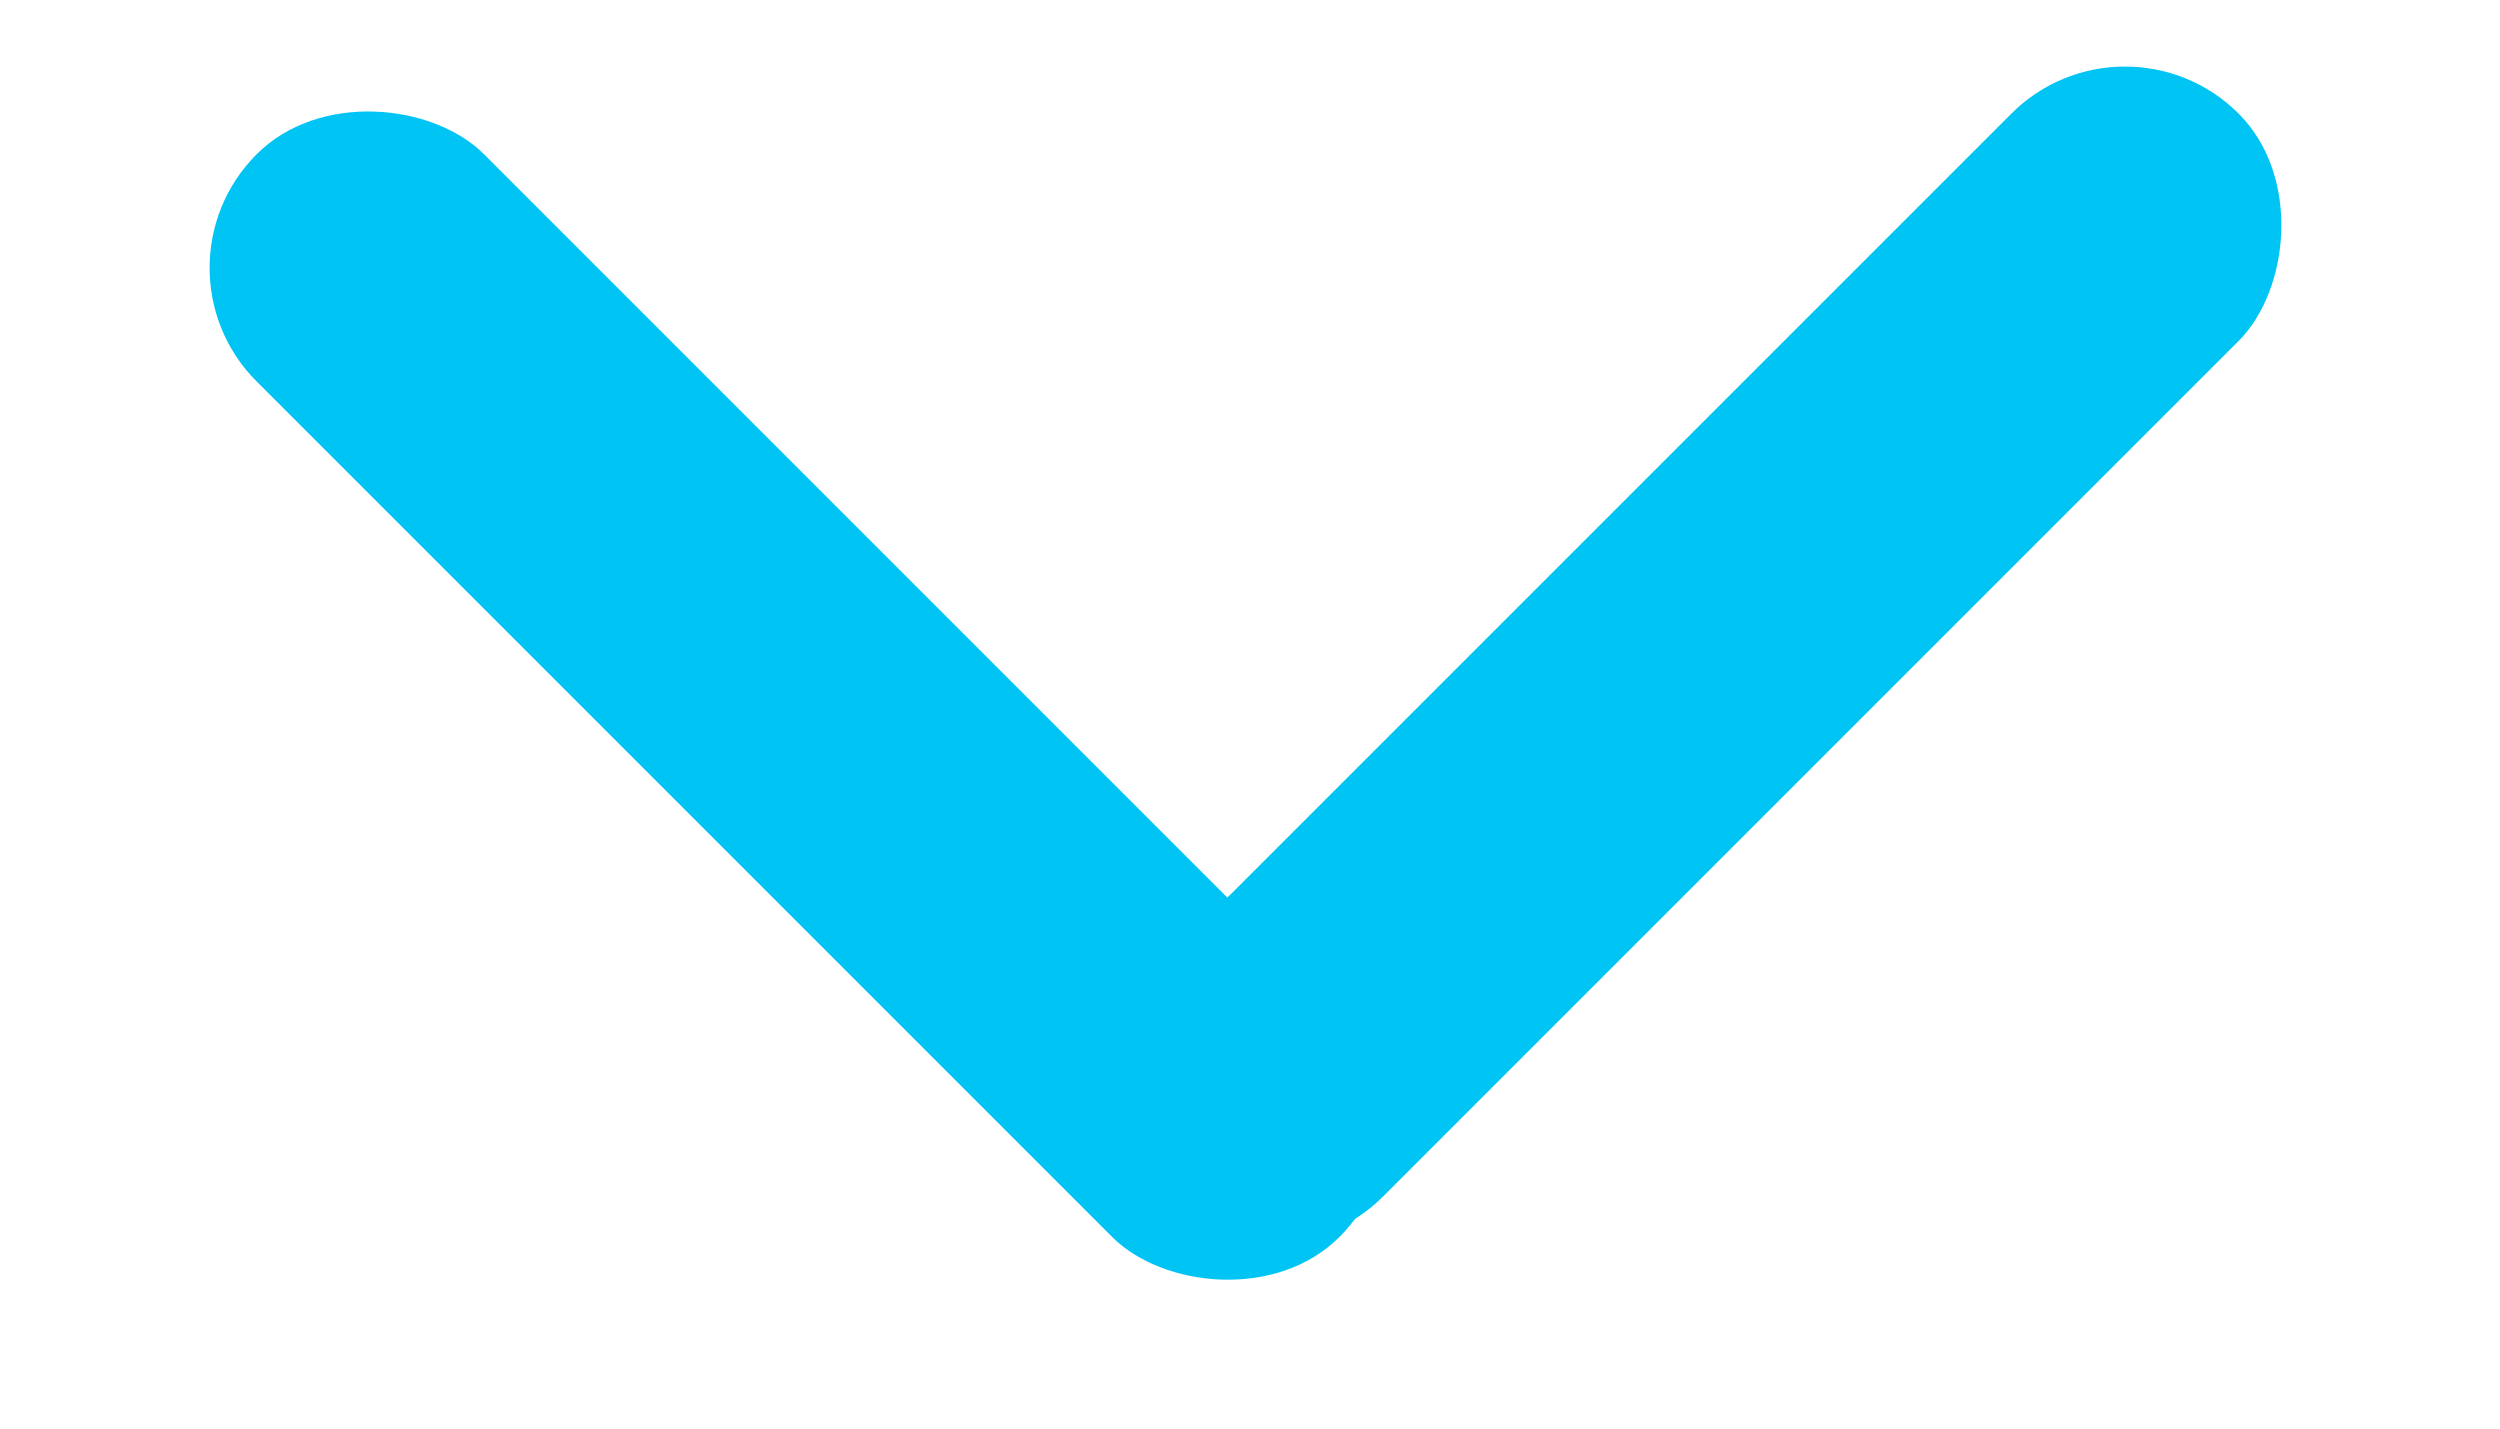
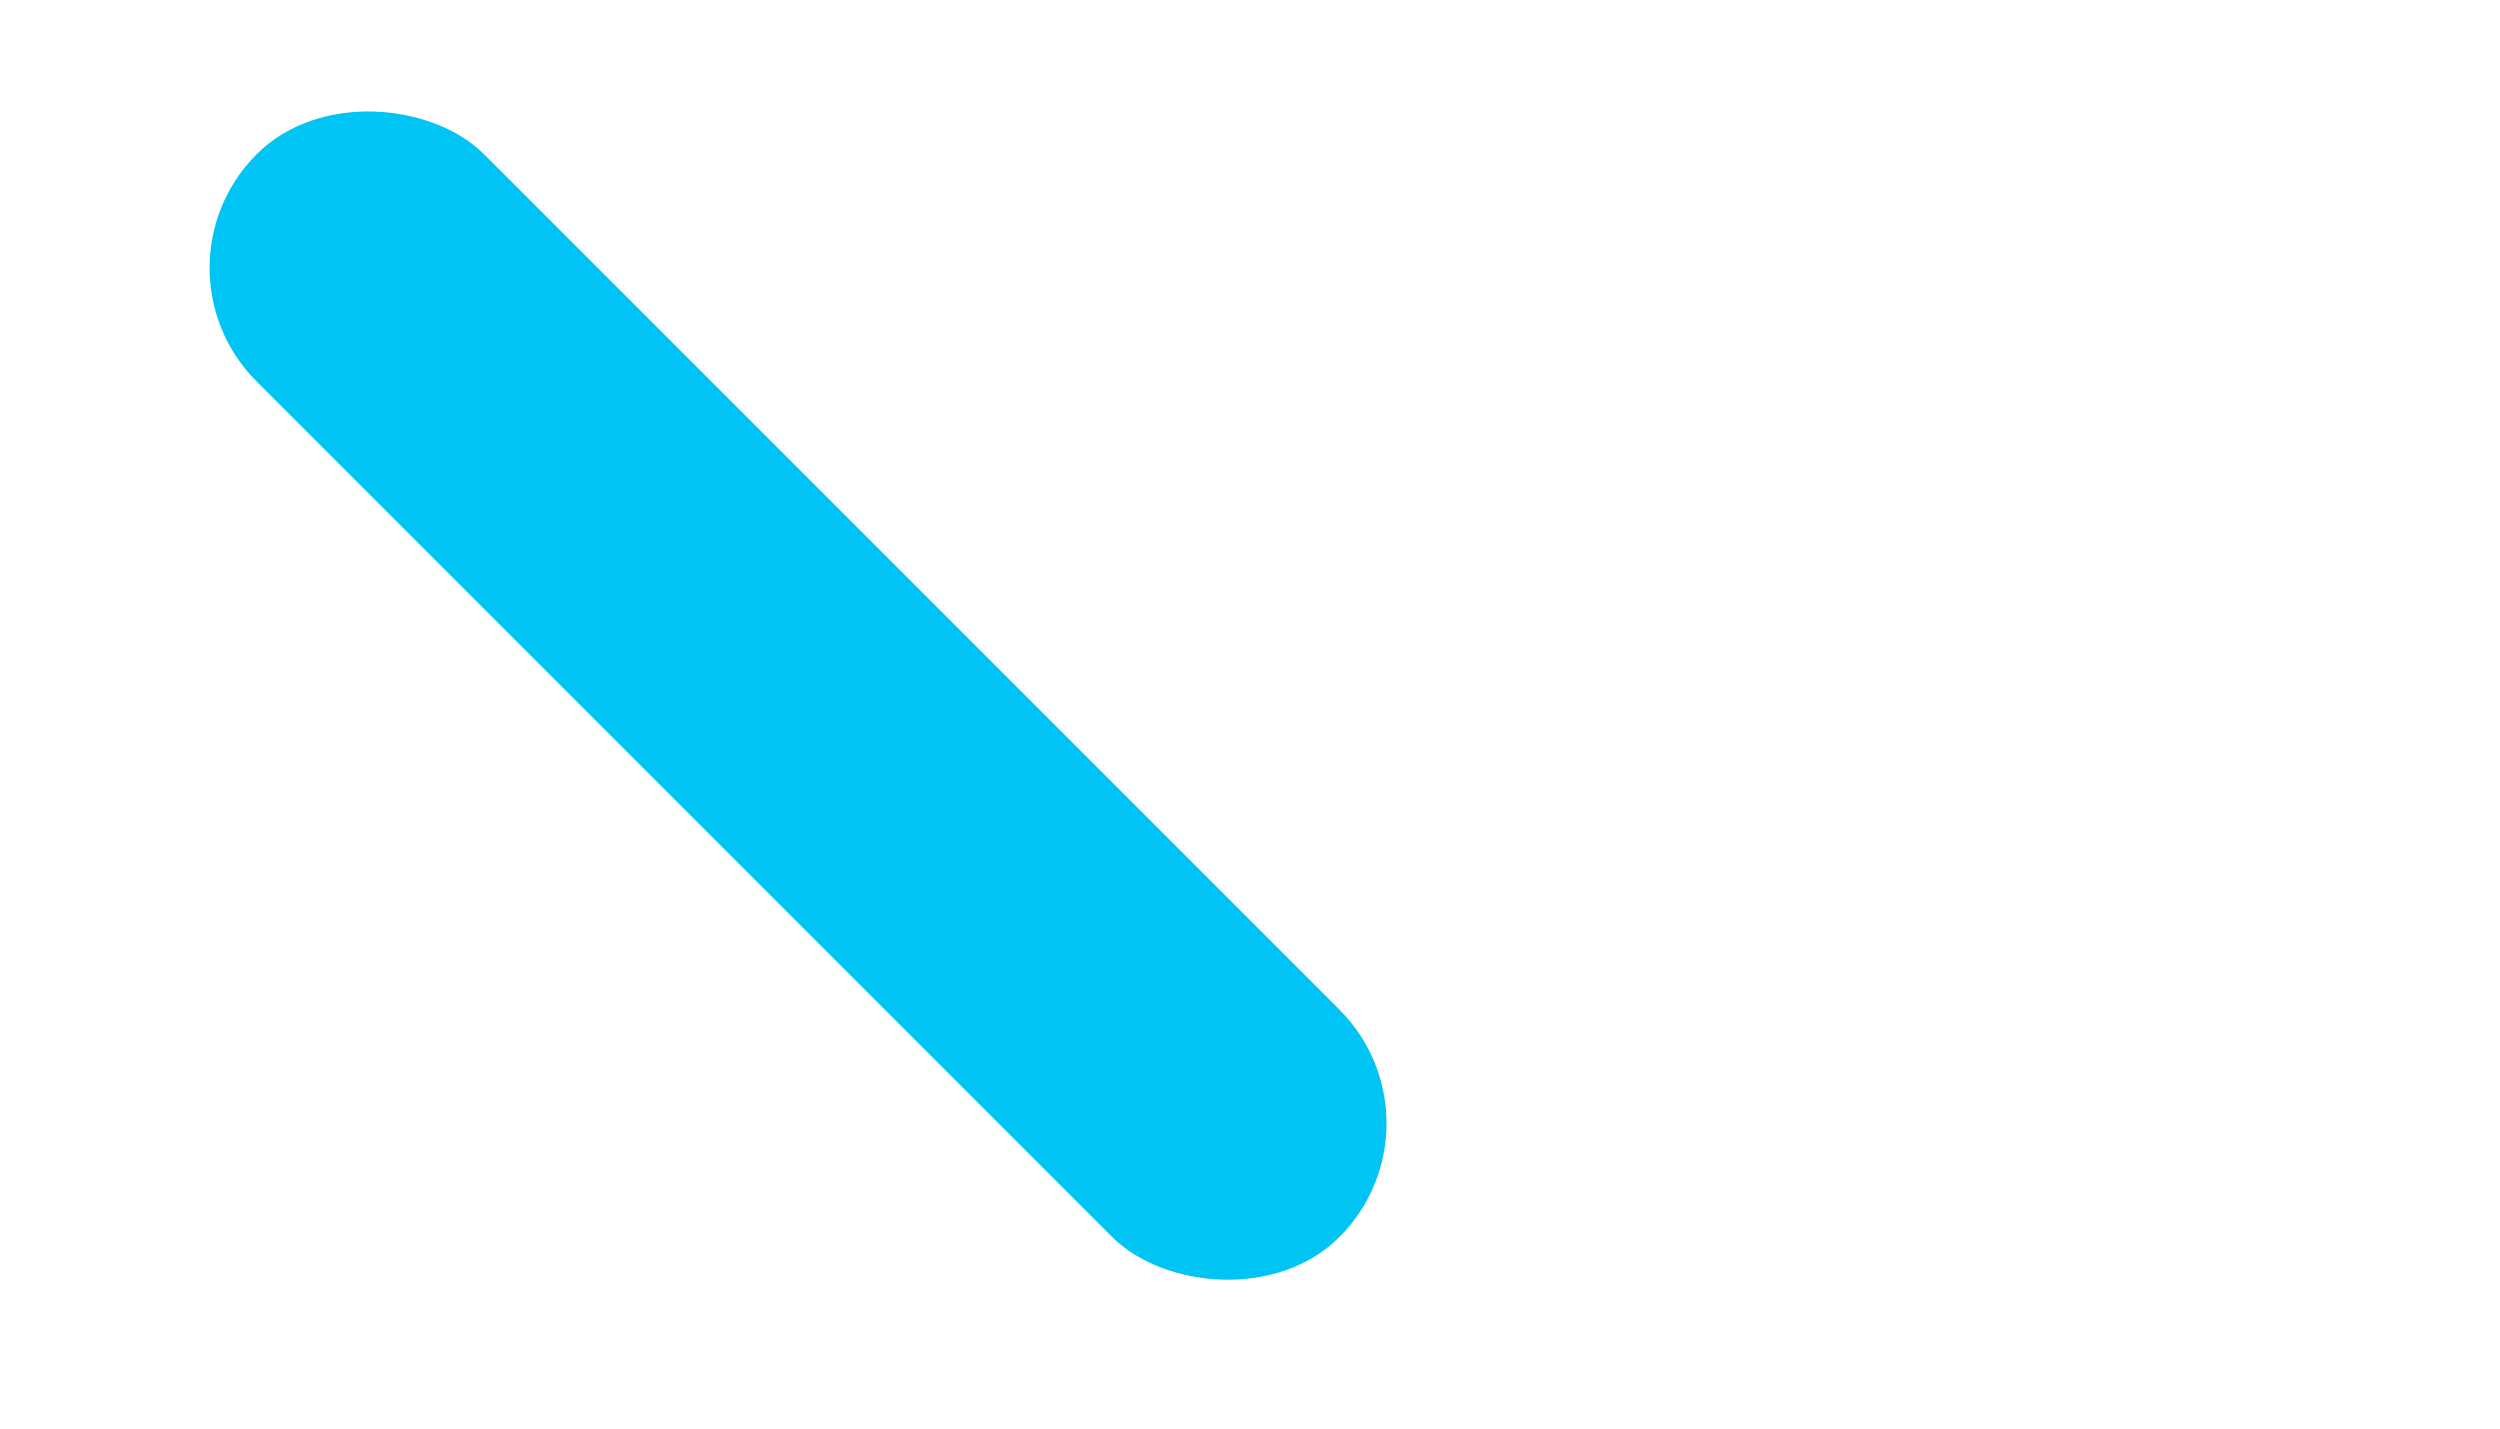
<svg xmlns="http://www.w3.org/2000/svg" width="14" height="8" viewBox="0 0 14 8" fill="none">
  <rect x="0.801" y="1.5" width="1.8" height="8.575" rx="0.9" transform="rotate(-45 0.801 1.5)" fill="#00C4F4" />
-   <rect x="11.9" width="1.8" height="8.575" rx="0.9" transform="rotate(45 11.9 0)" fill="#00C4F4" />
</svg>